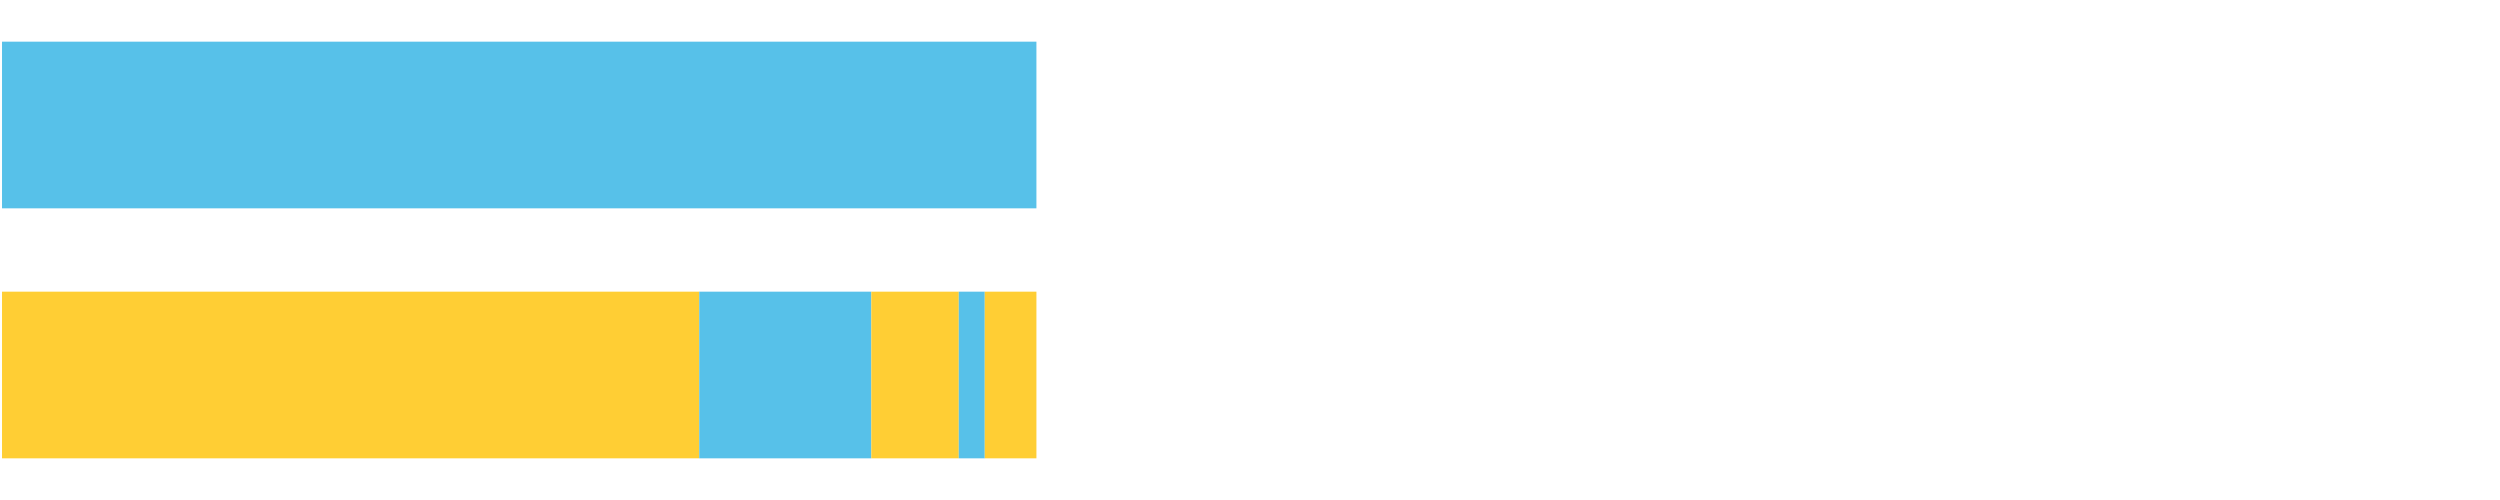
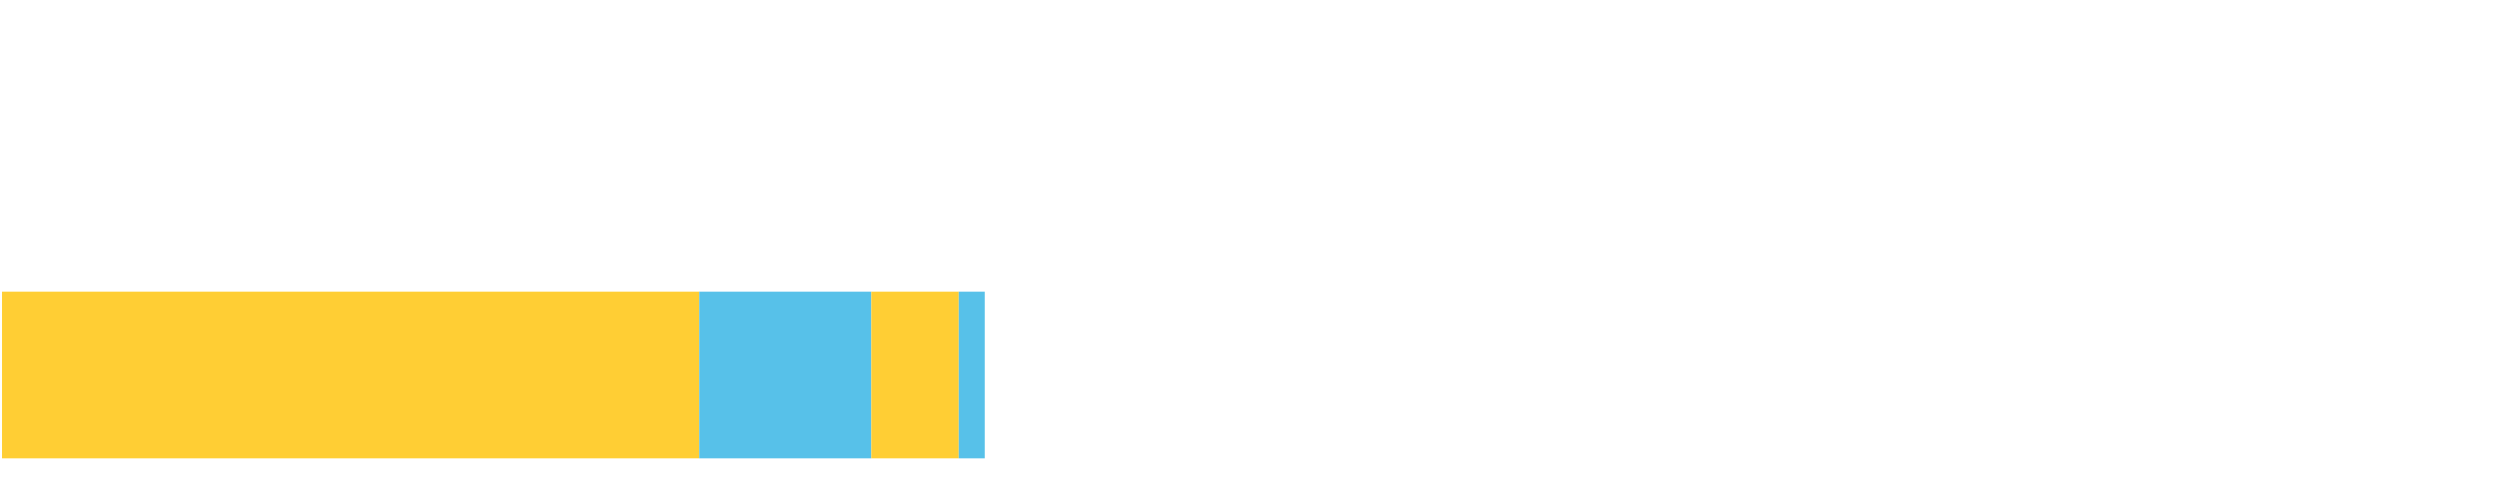
<svg xmlns="http://www.w3.org/2000/svg" width="1080pt" height="216pt" viewBox="0 0 1080 216" version="1.1">
  <g>
-     <path style="stroke:none;fill-rule:nonzero;fill:#57C1E9;fill-opacity:1;" d="M 0.87 18 L 0.87 90 L 447.735 90 L 447.735 18 Z M 0.87 18" />
    <path style="stroke:none;fill-rule:nonzero;fill:#FFCE34;fill-opacity:1;" d="M 0.87 126 L 0.87 198 L 302.073 198 L 302.073 126 Z M 0.87 126" />
    <path style="stroke:none;fill-rule:nonzero;fill:#57C1E9;fill-opacity:1;" d="M 302.073 126 L 302.073 198 L 376.408 198 L 376.408 126 Z M 302.073 126" />
    <path style="stroke:none;fill-rule:nonzero;fill:#FFCE34;fill-opacity:1;" d="M 376.408 126 L 376.408 198 L 414.195 198 L 414.195 126 Z M 376.408 126" />
    <path style="stroke:none;fill-rule:nonzero;fill:#57C1E9;fill-opacity:1;" d="M 414.195 126 L 414.195 198 L 425.417 198 L 425.417 126 Z M 414.195 126" />
-     <path style="stroke:none;fill-rule:nonzero;fill:#FFCE34;fill-opacity:1;" d="M 425.417 126 L 425.417 198 L 447.735 198 L 447.735 126 Z M 425.417 126" />
  </g>
</svg>